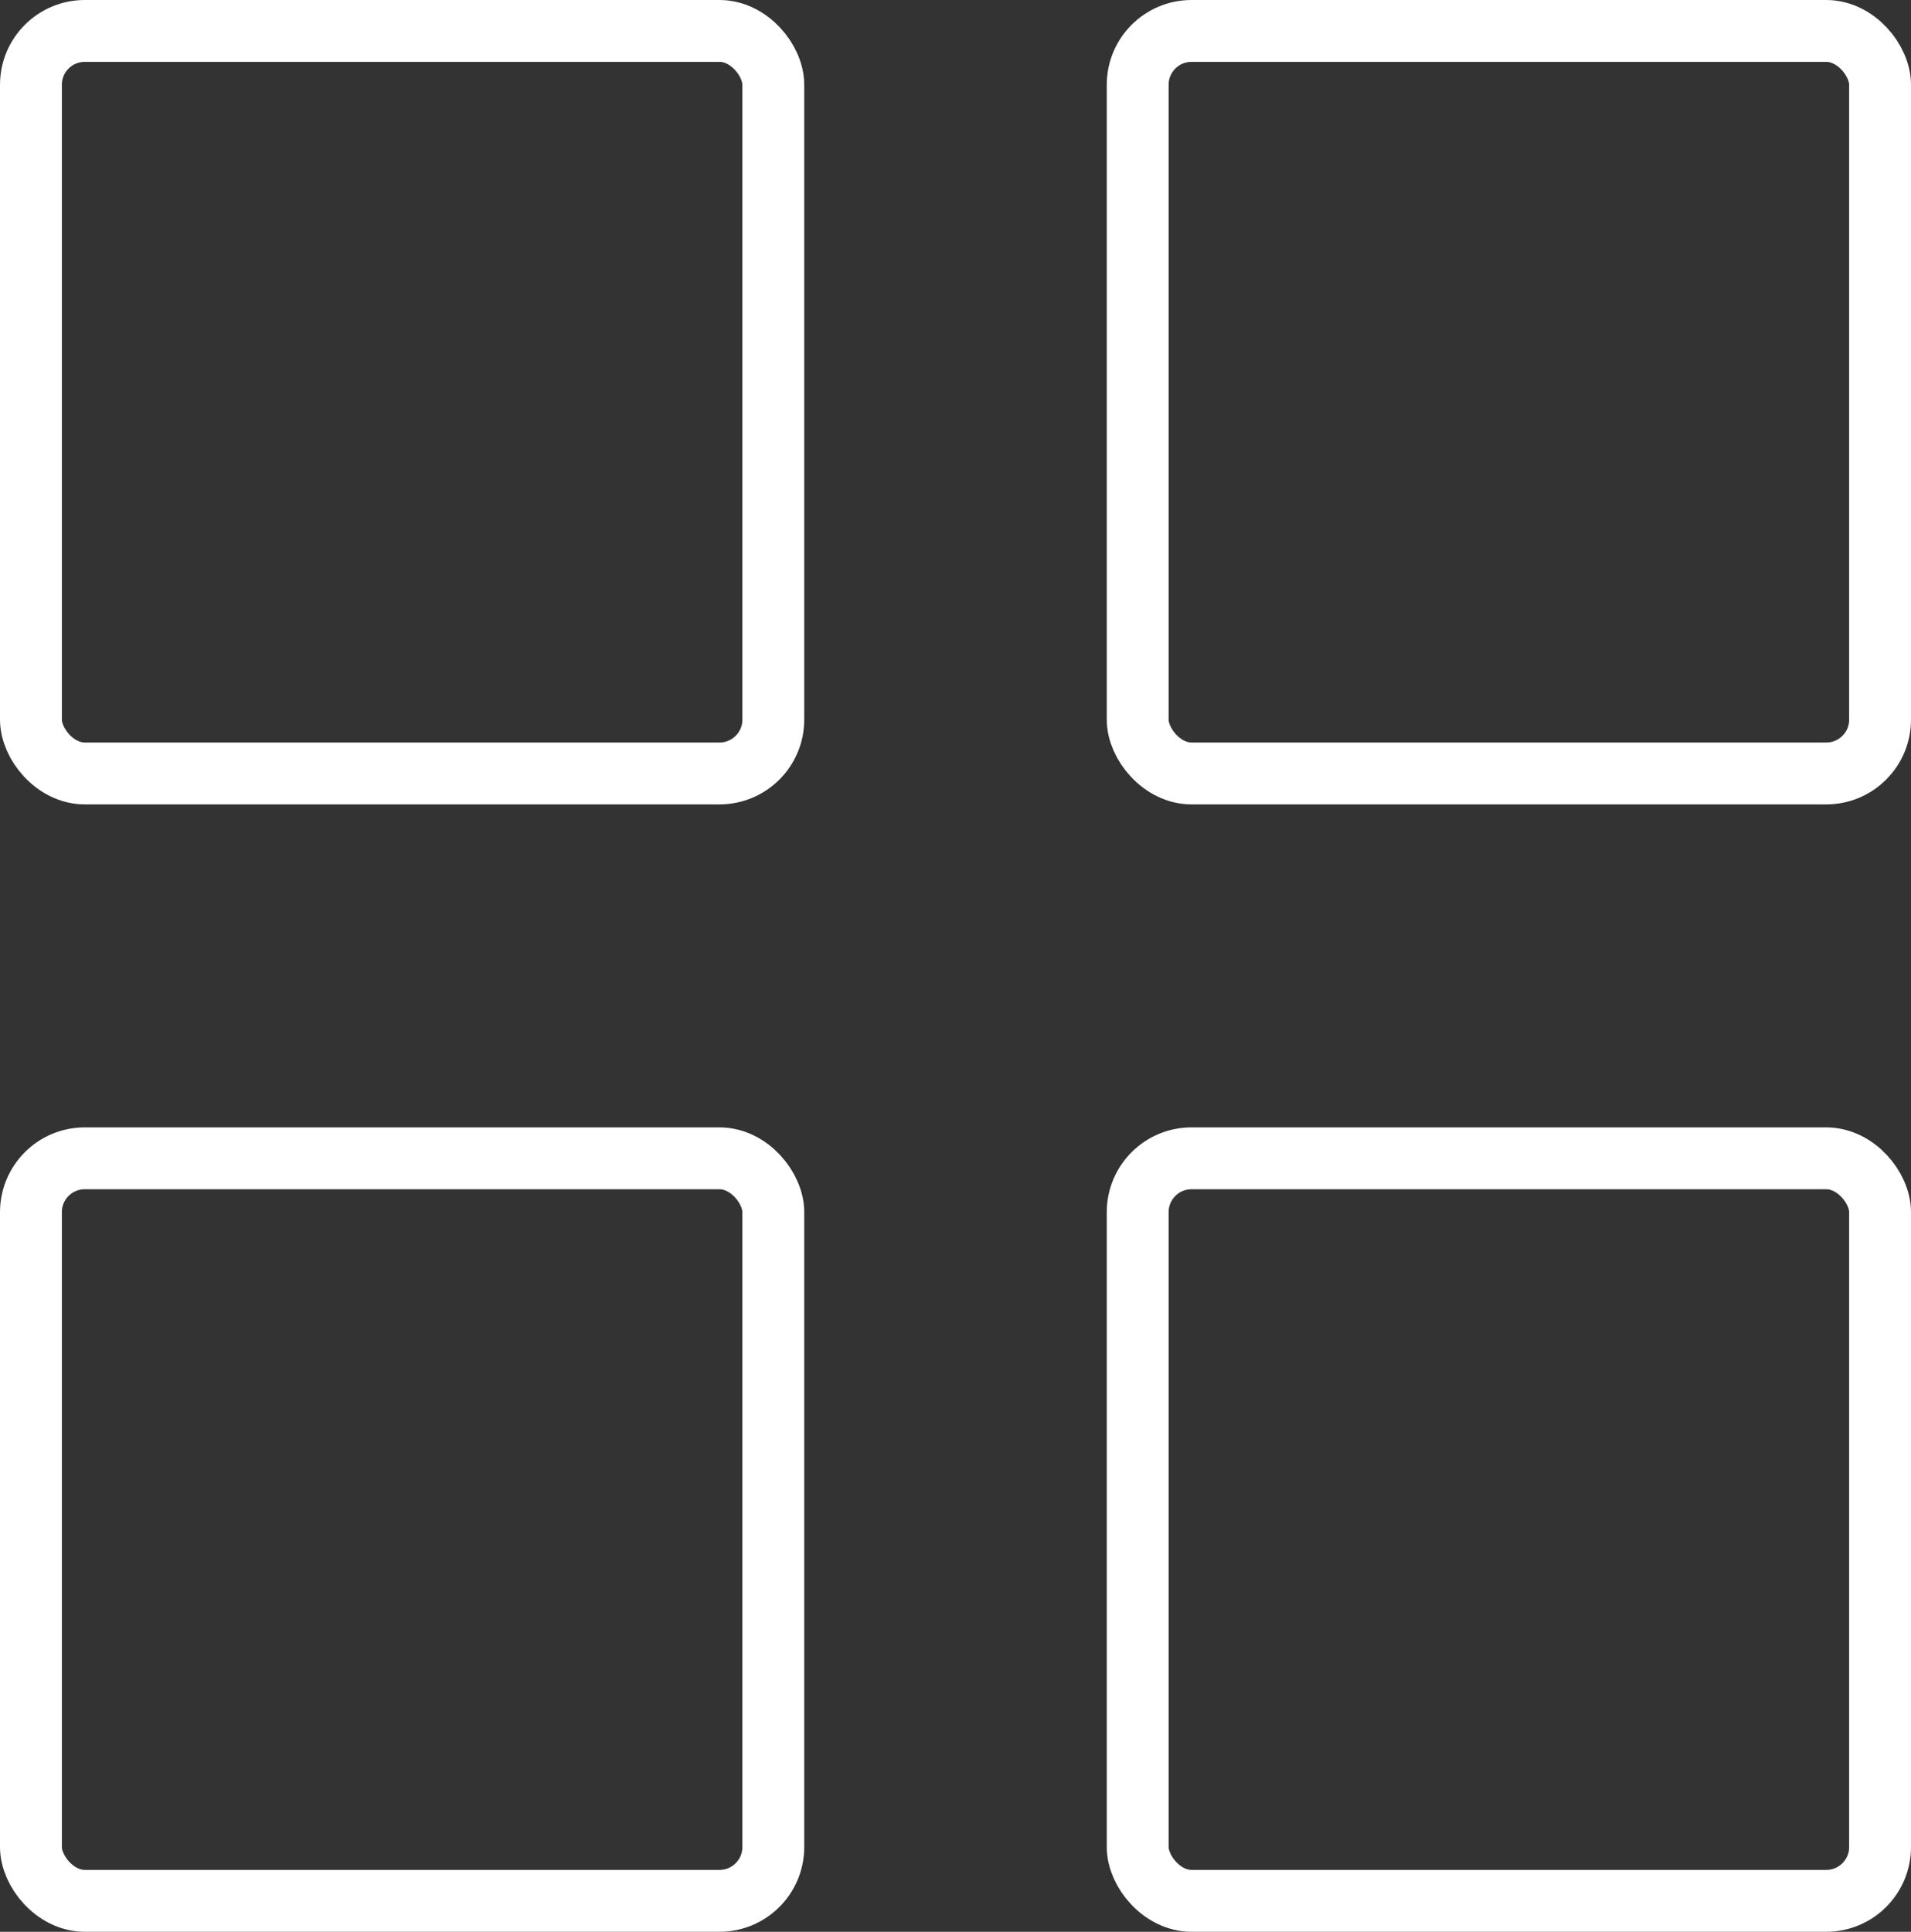
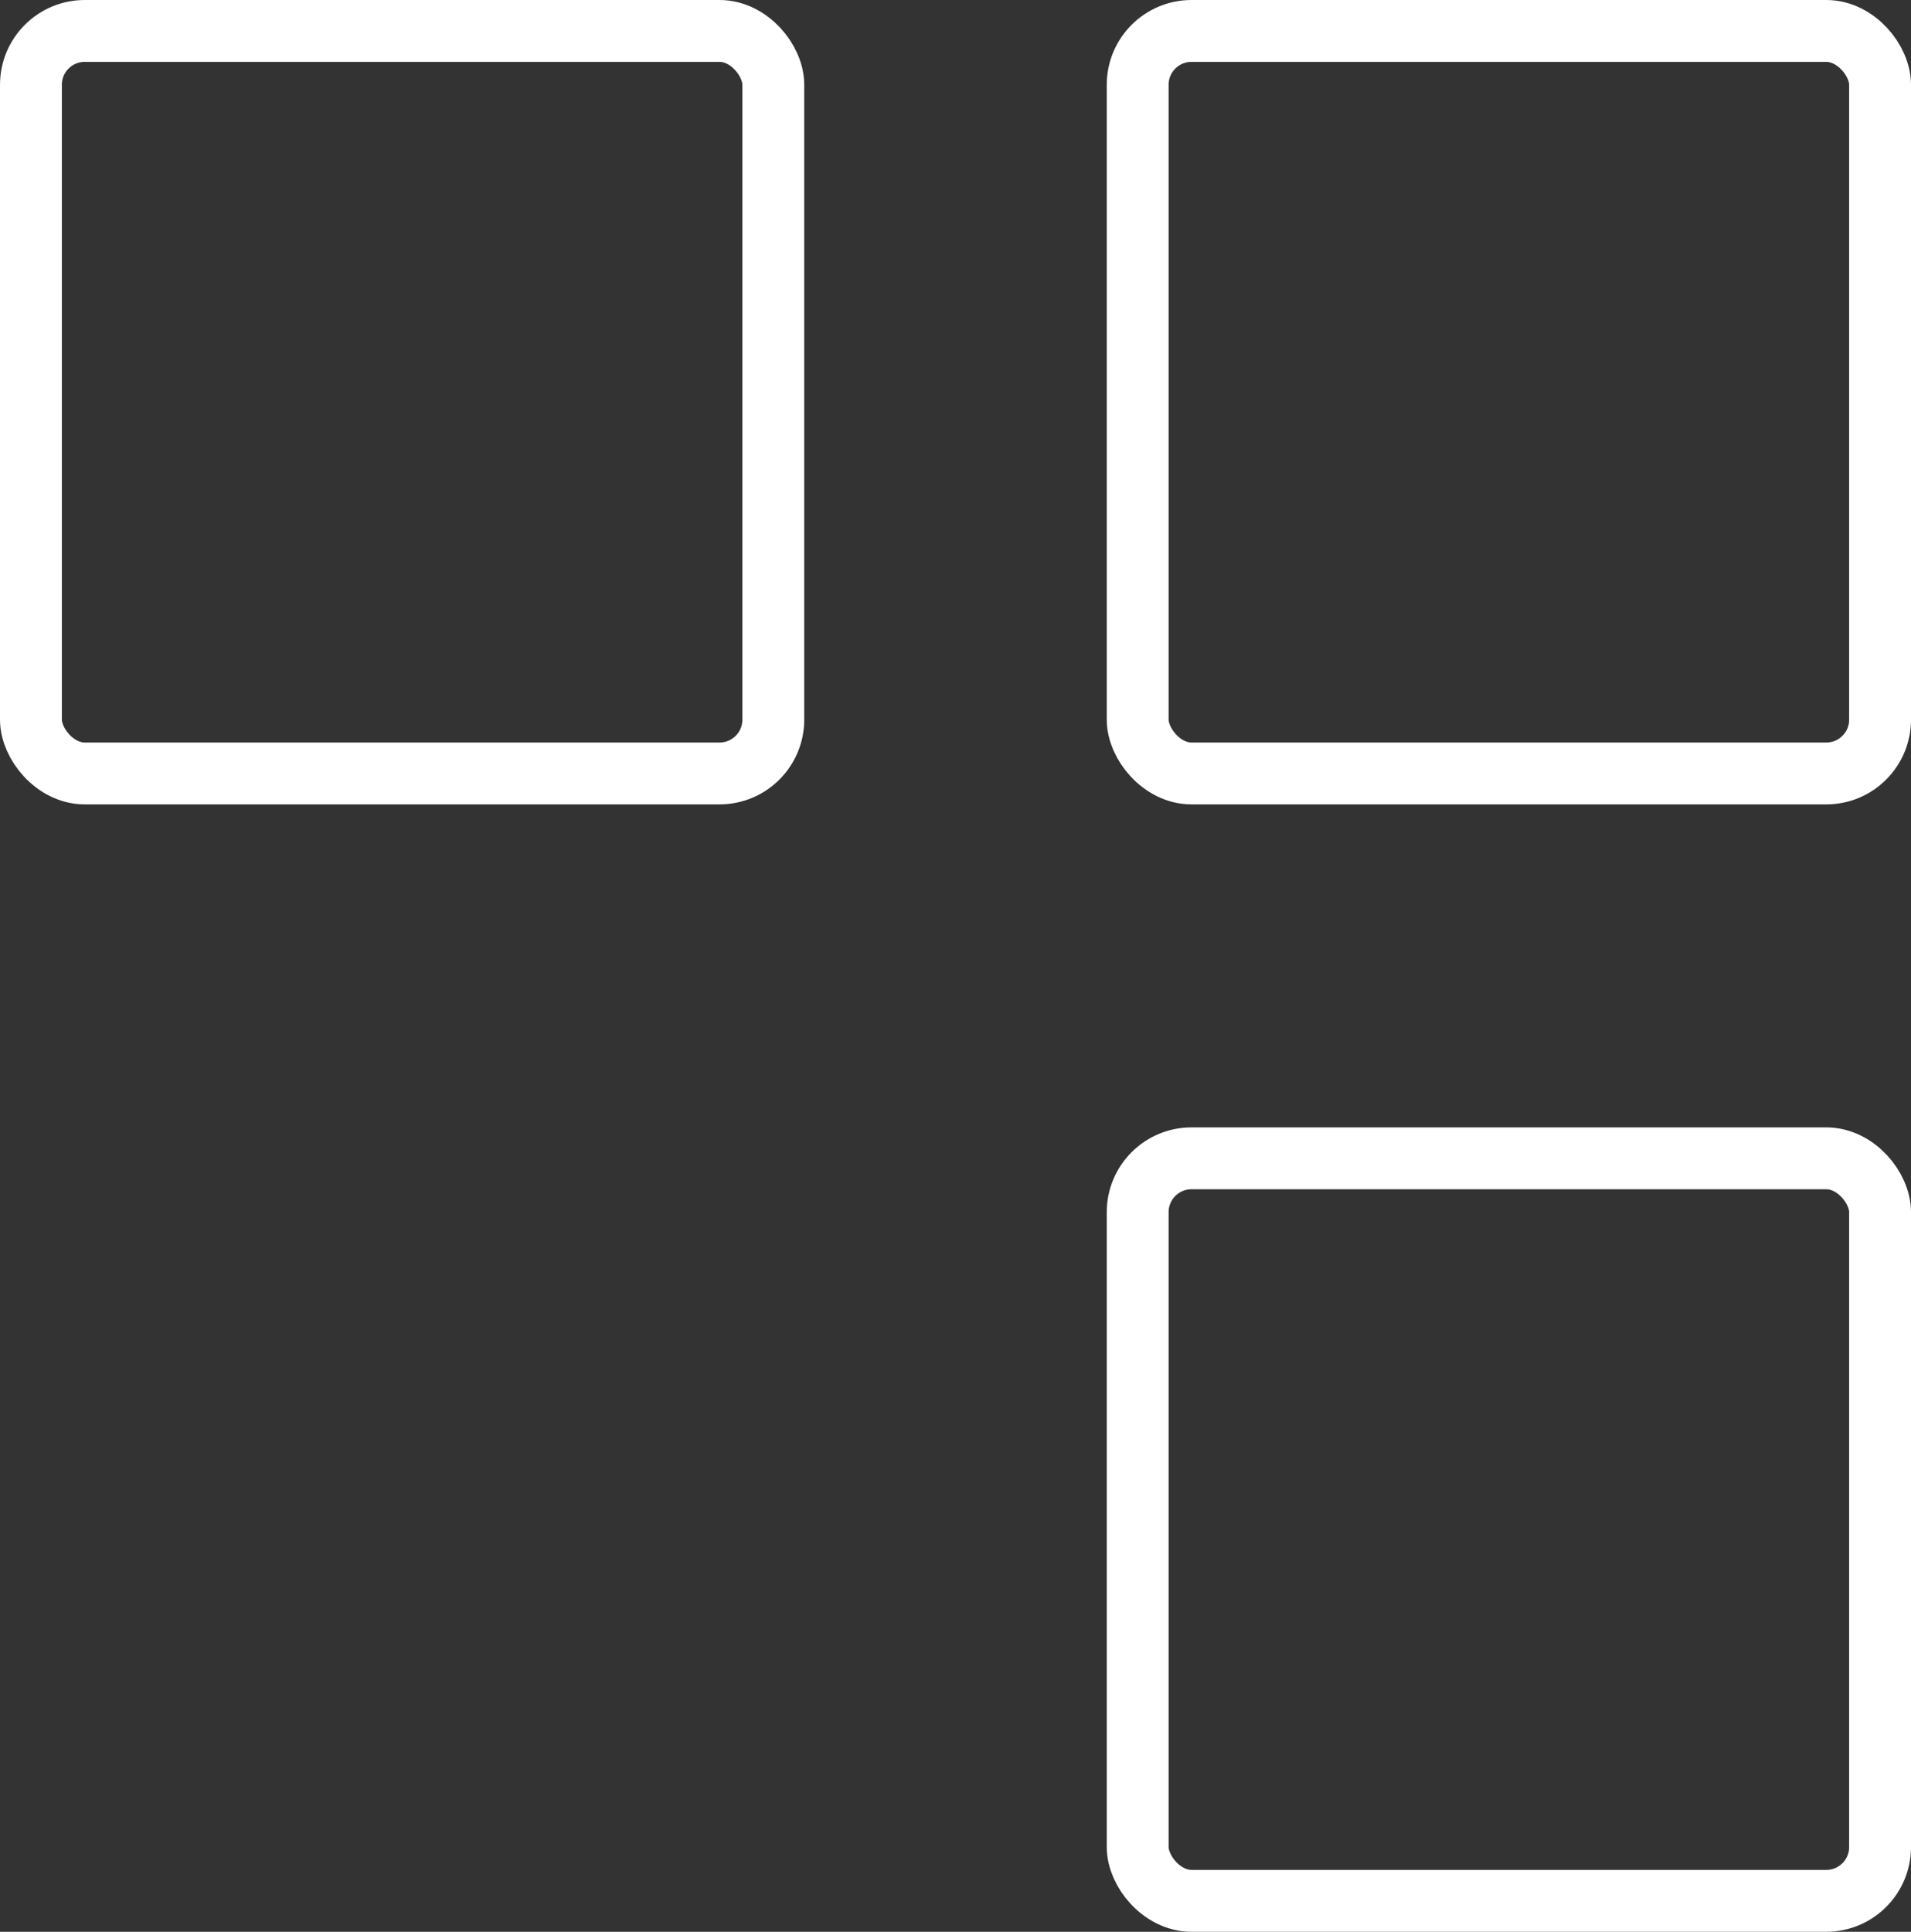
<svg xmlns="http://www.w3.org/2000/svg" id="Camada_2" viewBox="0 0 30.89 31.22">
  <rect x="0" y="0" width="30.89" height="31.22" fill="#333333" stroke="none" />
  <g id="Camada_1-2">
    <rect x=".5" y=".5" width="12" height="12" rx=".87" ry=".87" style="fill:none; stroke:#fff; stroke-miterlimit:10;" />
    <rect x="18.39" y=".5" width="12" height="12" rx=".87" ry=".87" style="fill:none; stroke:#fff; stroke-miterlimit:10;" />
-     <rect x=".5" y="18.72" width="12" height="12" rx=".87" ry=".87" style="fill:none; stroke:#fff; stroke-miterlimit:10;" />
    <rect x="18.39" y="18.72" width="12" height="12" rx=".87" ry=".87" style="fill:none; stroke:#fff; stroke-miterlimit:10;" />
  </g>
</svg>